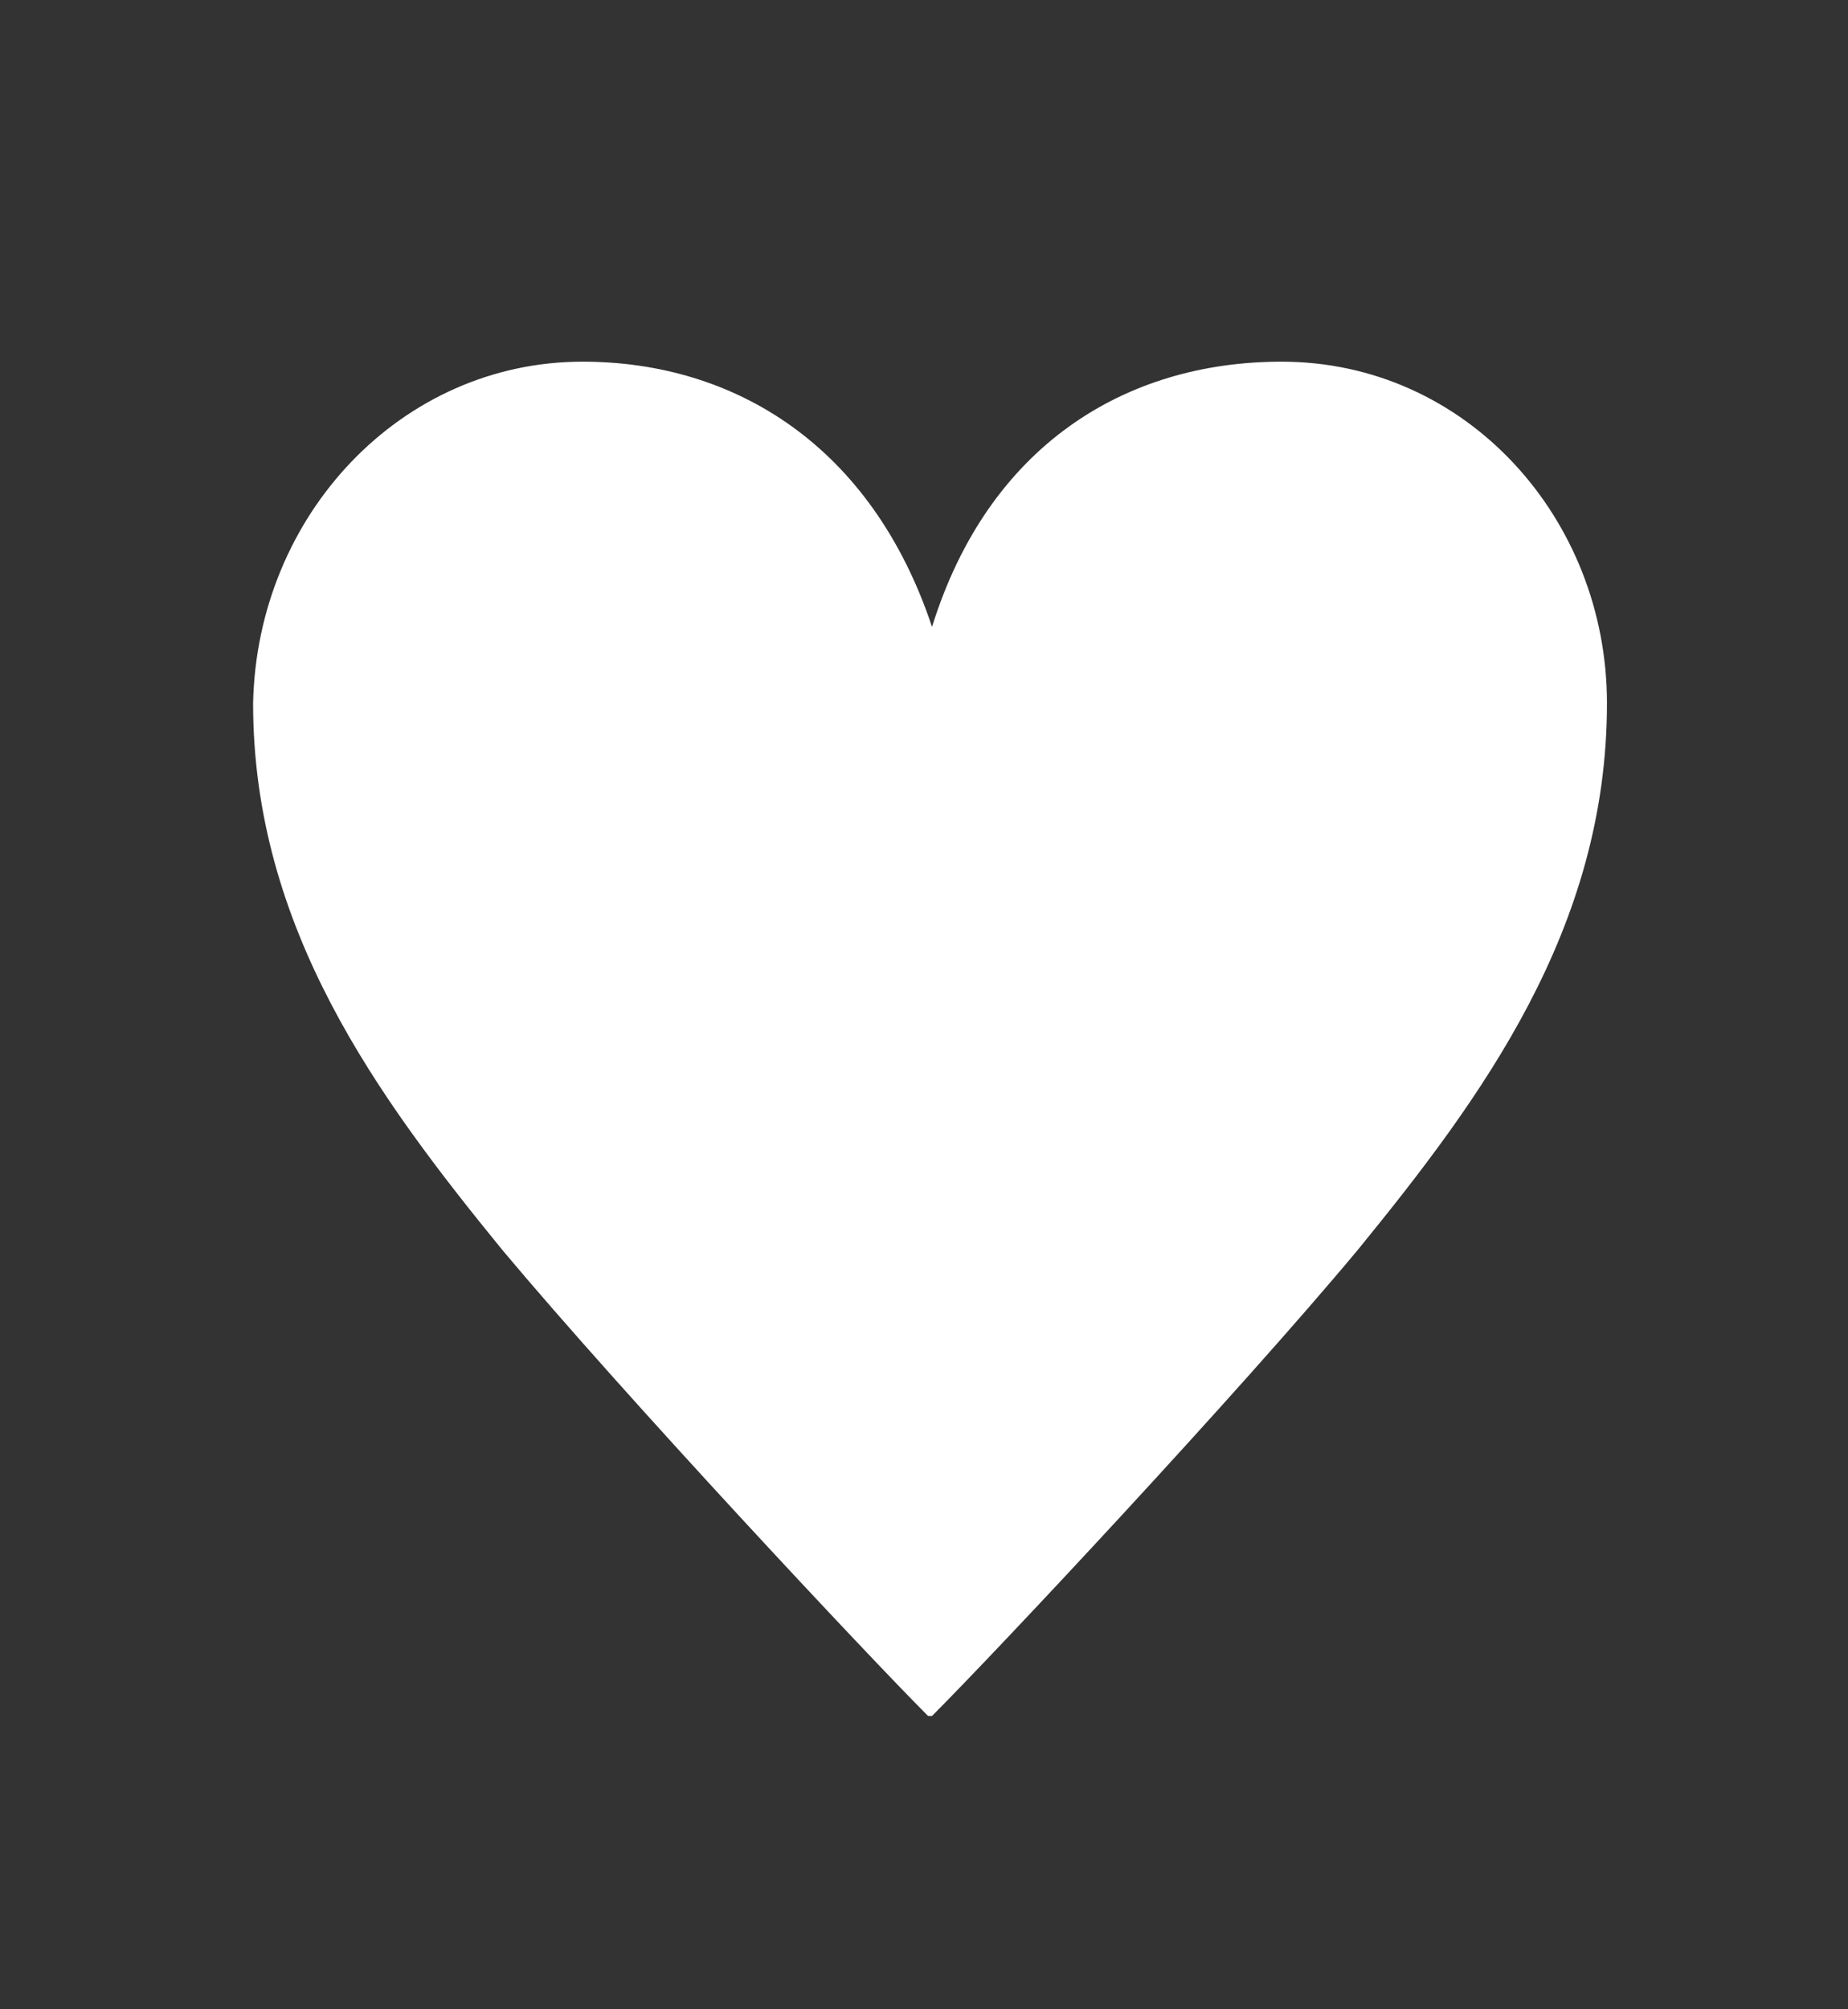
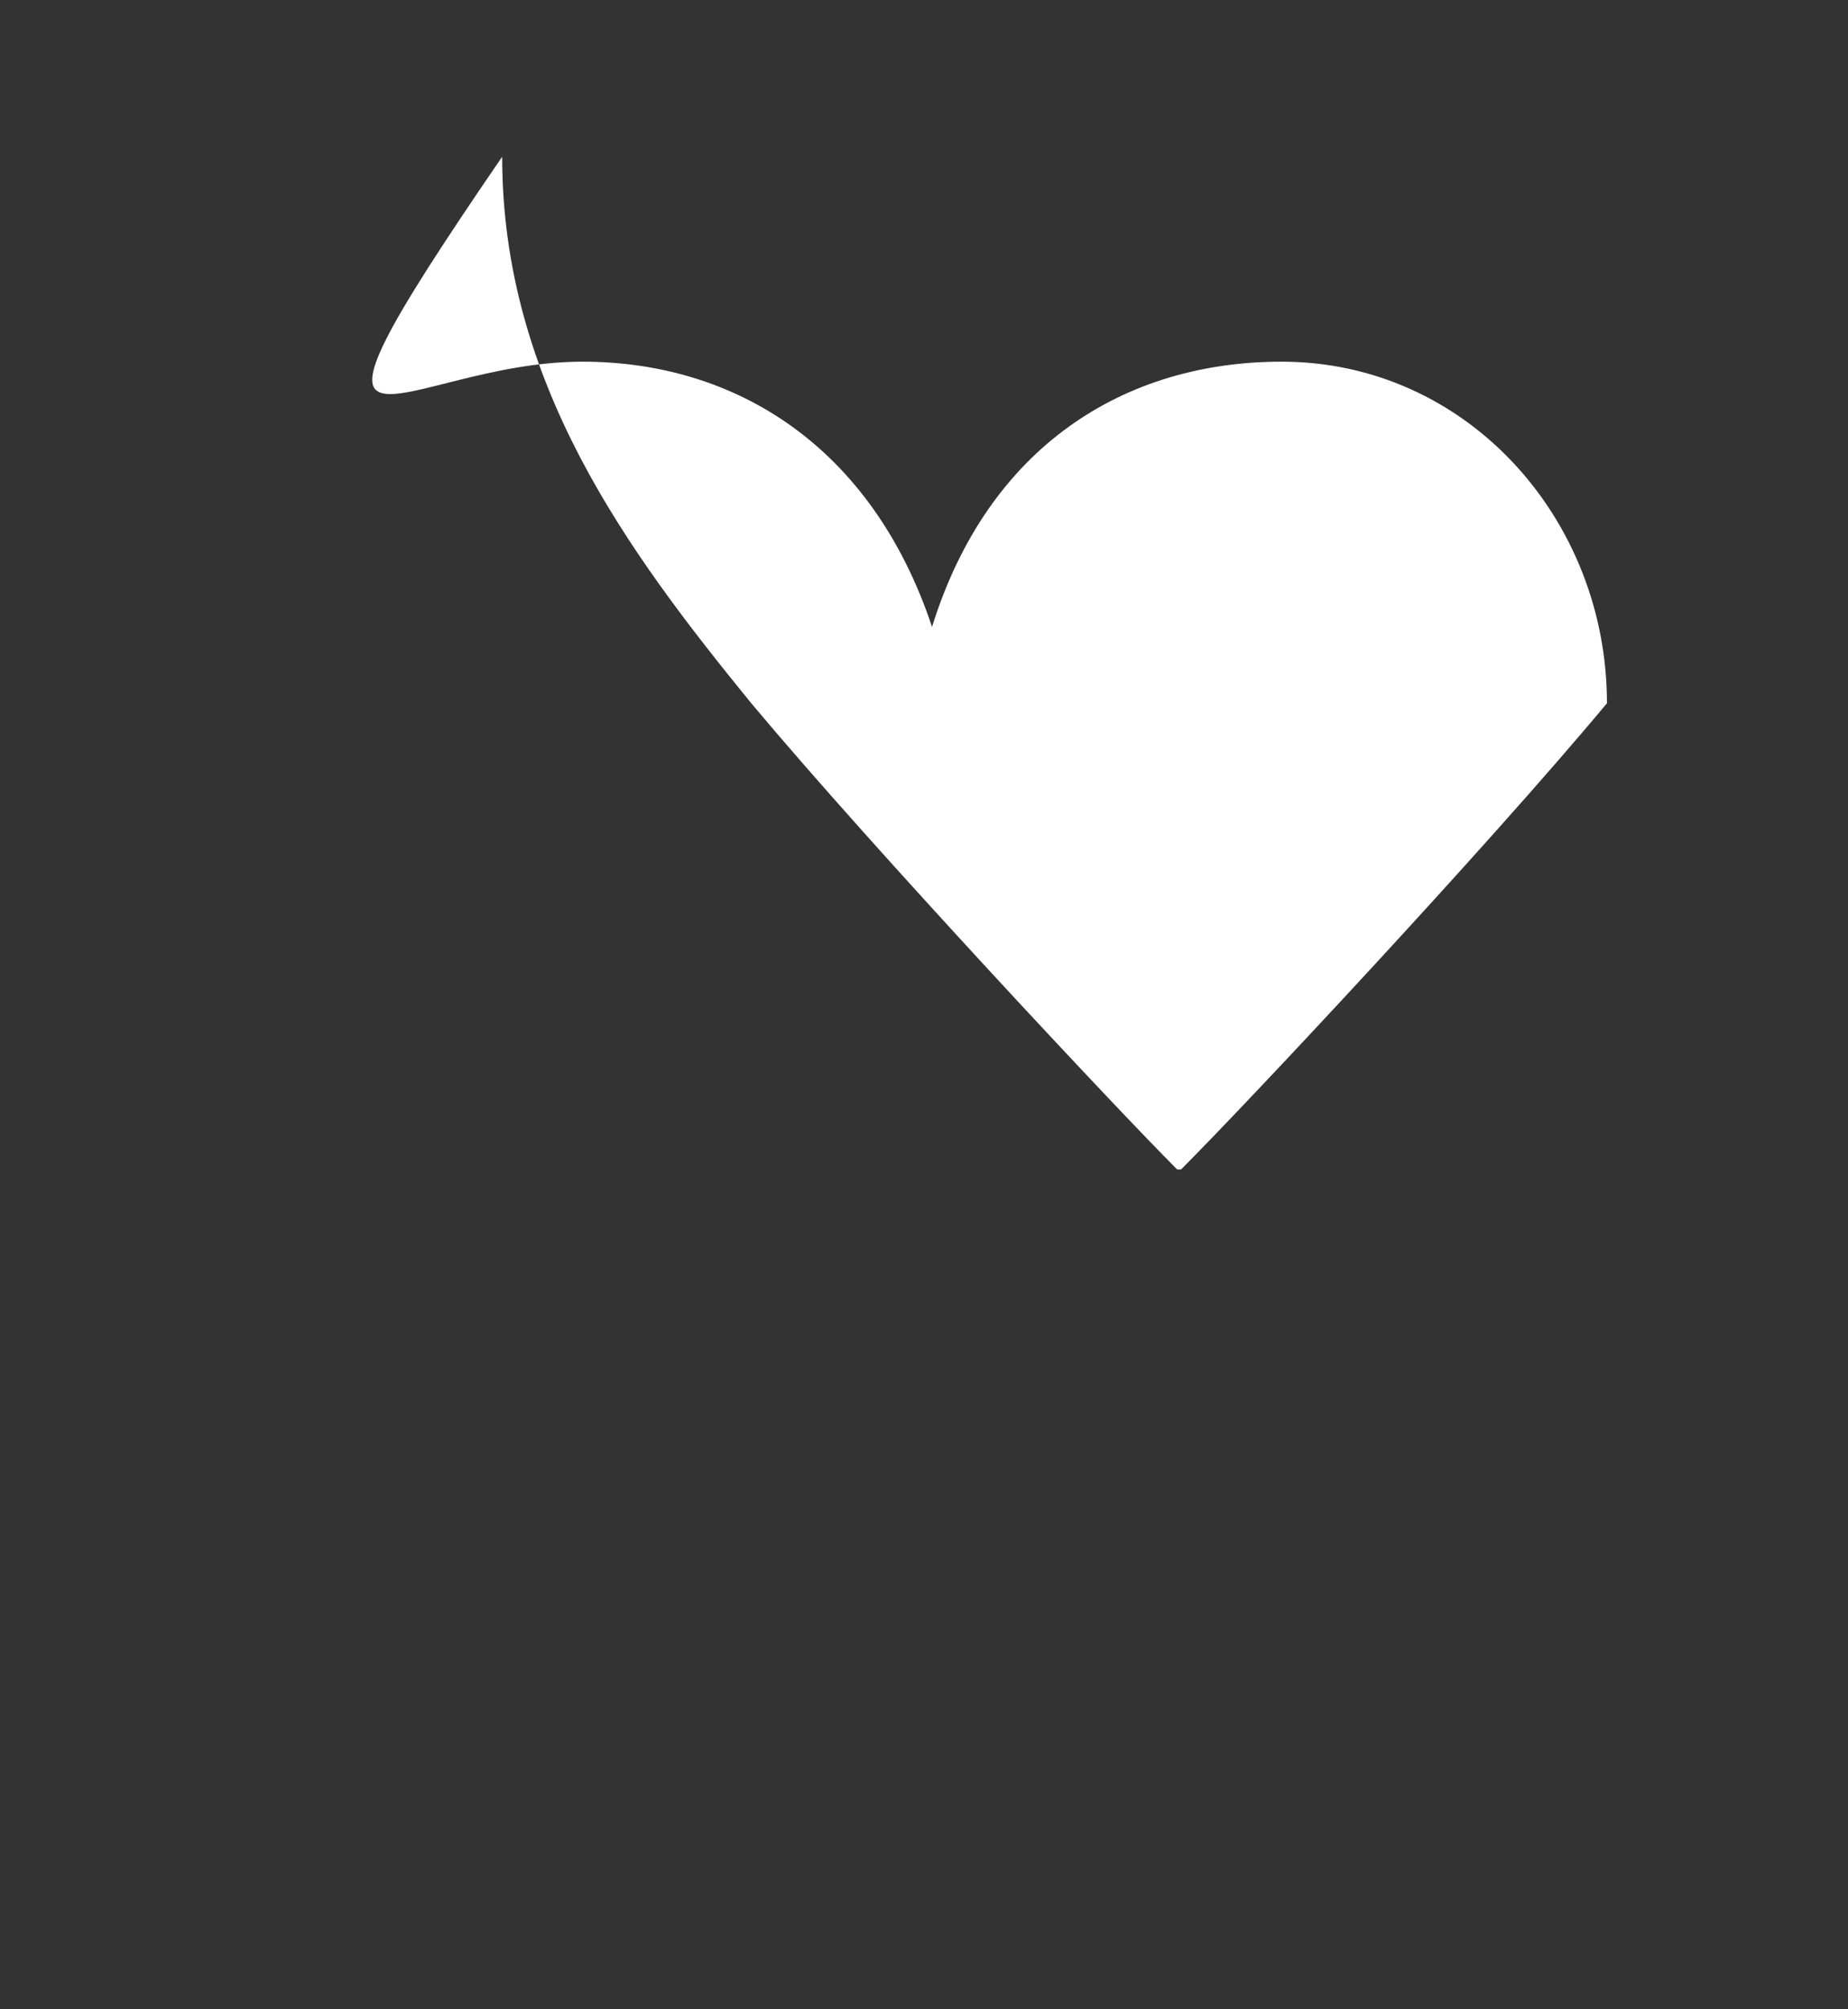
<svg xmlns="http://www.w3.org/2000/svg" version="1.1" id="レイヤー_1" x="0px" y="0px" viewBox="0 0 46 50" style="enable-background:new 0 0 46 50;" xml:space="preserve">
  <rect x="0" y="0" width="46" height="50" fill="#333333" stroke="none" />
  <style type="text/css">
	.st0{fill:#FFFFFF;}
</style>
  <g>
-     <path class="st0" d="M23.2,15.6C24.6,11.1,28,9,31.9,9c4.6,0,8.1,3.9,8.1,8.5c0,5.6-3.1,9.8-6.2,13.6c-3,3.6-9,10-10.6,11.6h-0.1   c-1.5-1.5-7.5-7.9-10.6-11.6c-3.1-3.8-6.2-8-6.2-13.6C6.4,12.8,10,9,14.5,9C18.3,9,21.7,11.1,23.2,15.6L23.2,15.6z" />
+     <path class="st0" d="M23.2,15.6C24.6,11.1,28,9,31.9,9c4.6,0,8.1,3.9,8.1,8.5c-3,3.6-9,10-10.6,11.6h-0.1   c-1.5-1.5-7.5-7.9-10.6-11.6c-3.1-3.8-6.2-8-6.2-13.6C6.4,12.8,10,9,14.5,9C18.3,9,21.7,11.1,23.2,15.6L23.2,15.6z" />
  </g>
</svg>